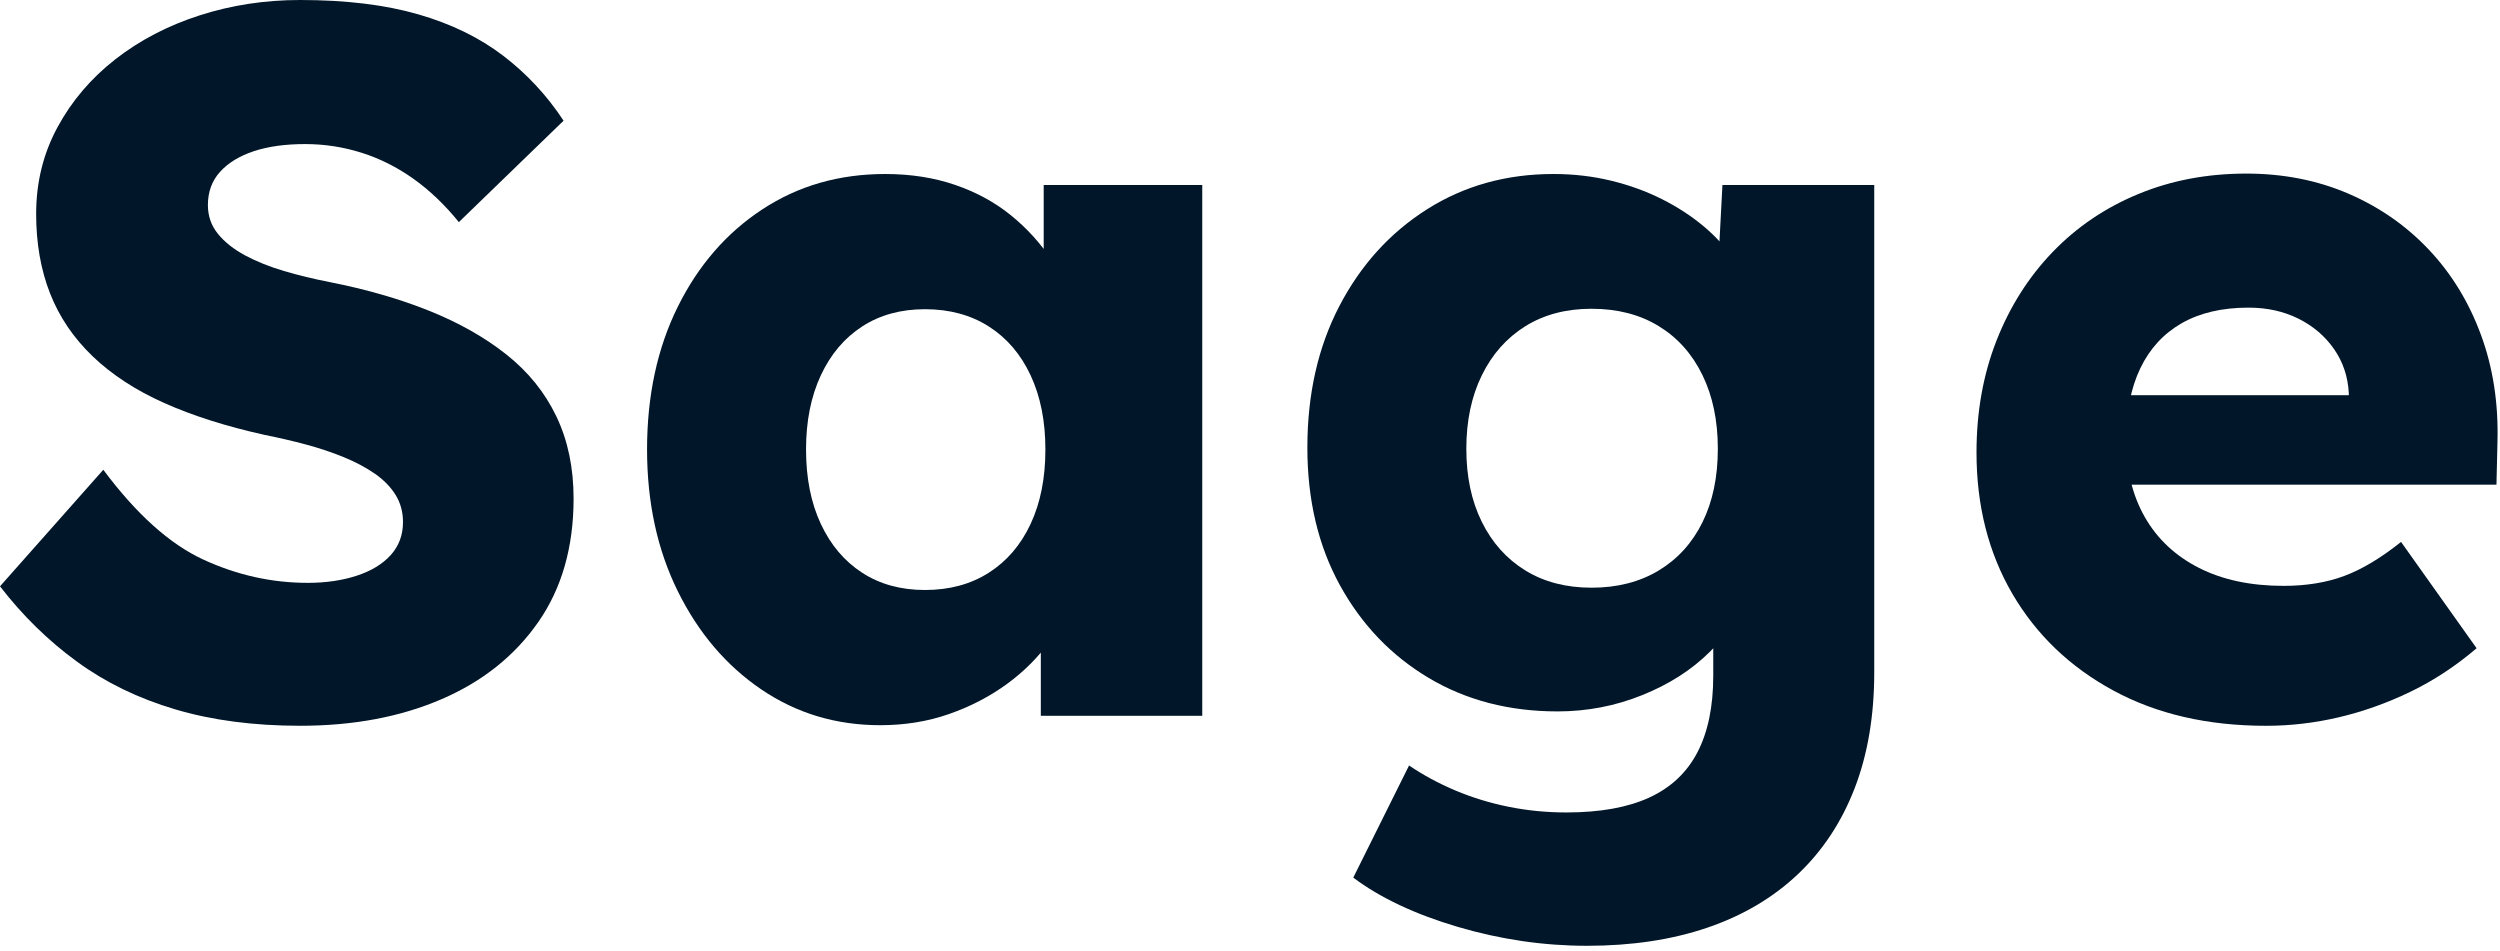
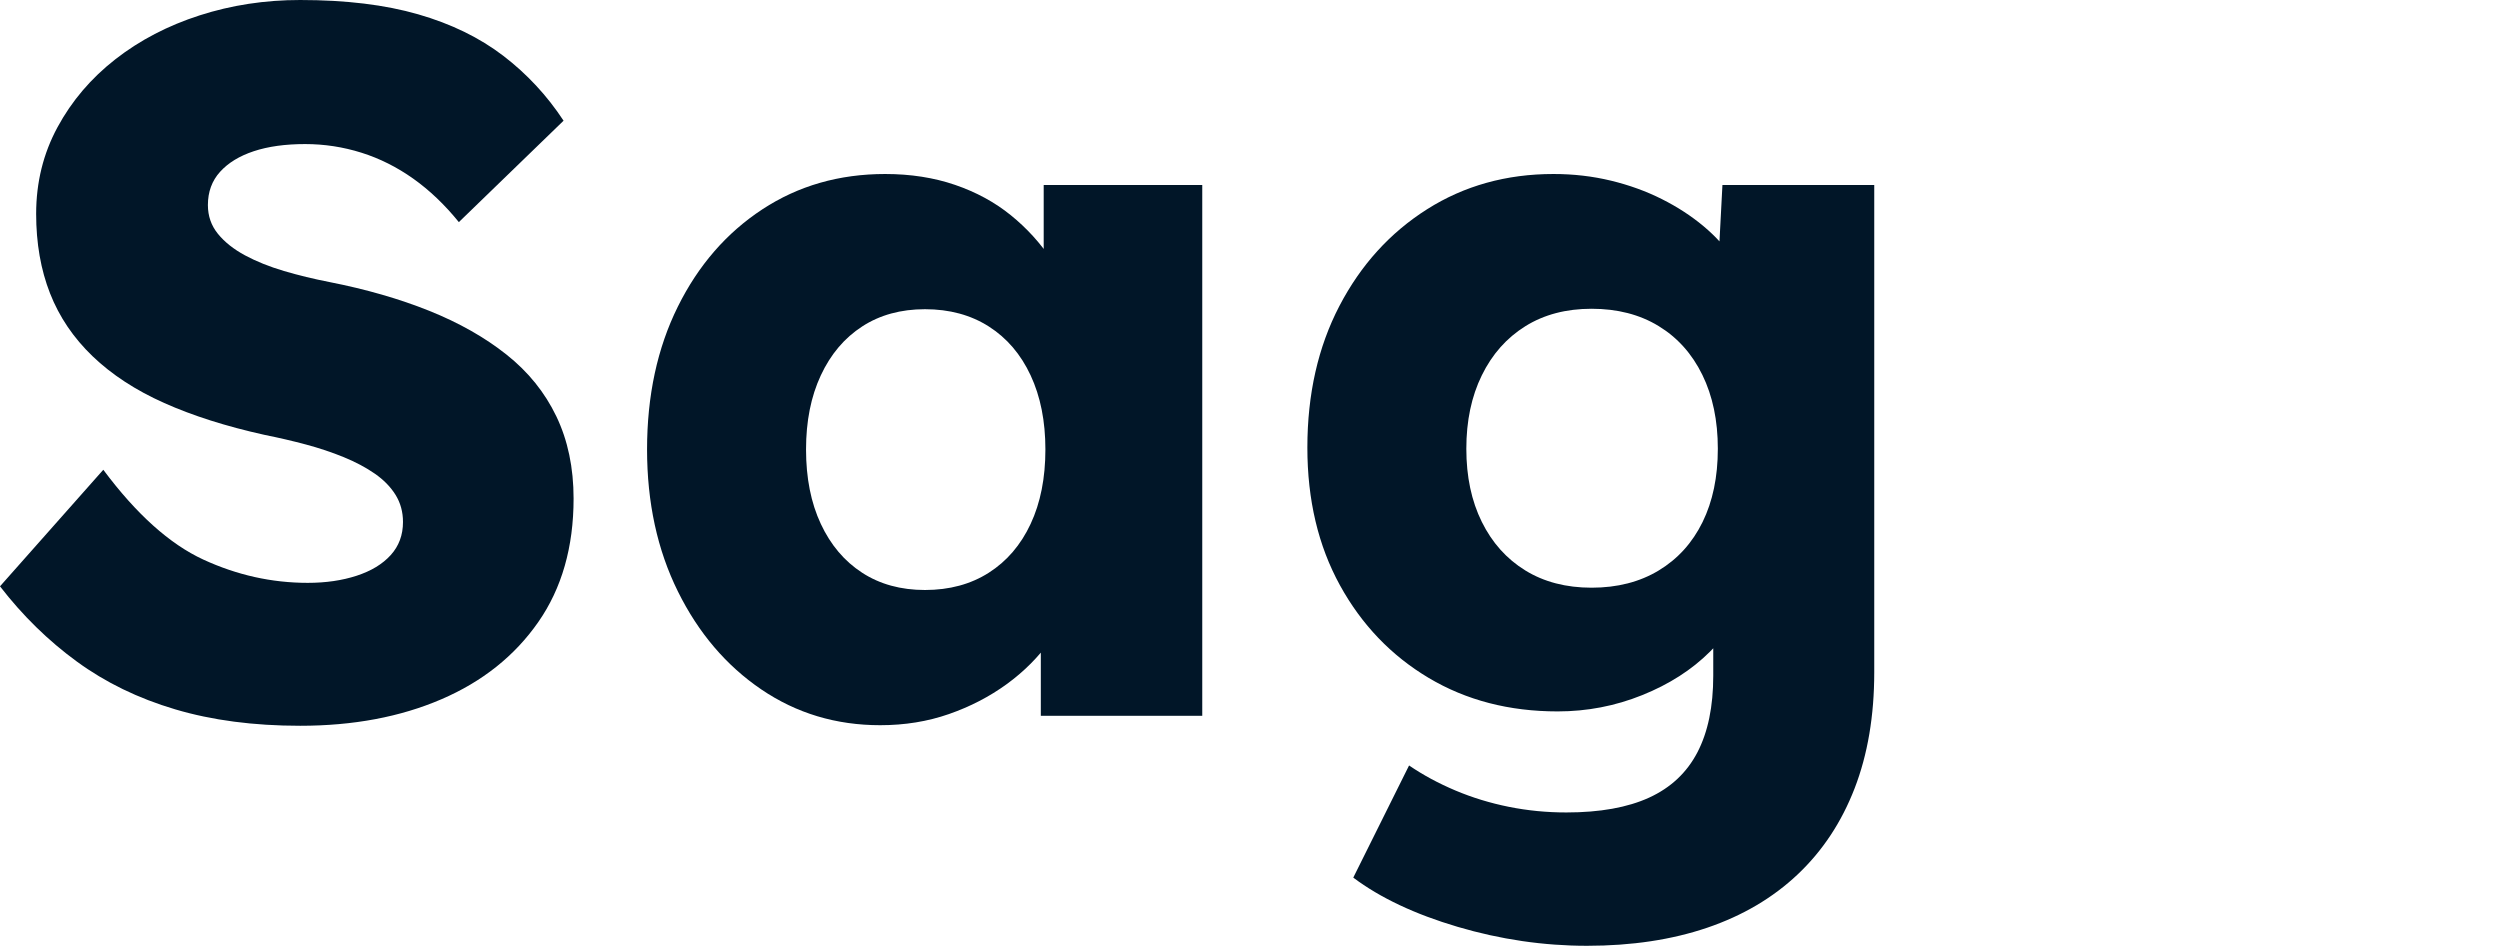
<svg xmlns="http://www.w3.org/2000/svg" width="113" height="43">
  <path fill="#011628" d="M13.569 32.805C11.47 32.805 9.587 32.558 7.918 32.062C6.248 31.567 4.767 30.847 3.473 29.902C2.178 28.957 1.021 27.824 0 26.502L4.669 21.233C6.163 23.238 7.67 24.591 9.19 25.293C10.711 25.994 12.284 26.345 13.911 26.345C14.727 26.345 15.464 26.237 16.121 26.023C16.779 25.808 17.292 25.497 17.661 25.089C18.031 24.681 18.215 24.183 18.215 23.594C18.215 23.138 18.103 22.73 17.879 22.368C17.655 22.007 17.342 21.687 16.939 21.408C16.537 21.129 16.067 20.88 15.532 20.661C14.996 20.442 14.427 20.252 13.825 20.091C13.223 19.93 12.6 19.785 11.956 19.656C10.225 19.272 8.714 18.792 7.422 18.215C6.13 17.638 5.052 16.934 4.186 16.103C3.32 15.272 2.679 14.323 2.261 13.258C1.843 12.192 1.634 10.994 1.634 9.664C1.634 8.243 1.956 6.938 2.6 5.749C3.244 4.56 4.116 3.536 5.217 2.677C6.318 1.818 7.587 1.157 9.025 0.694C10.464 0.231 11.977 0 13.567 0C15.626 0 17.403 0.215 18.898 0.646C20.392 1.076 21.675 1.701 22.747 2.521C23.819 3.342 24.728 4.32 25.473 5.456L20.74 10.04C20.103 9.253 19.416 8.599 18.68 8.076C17.944 7.554 17.163 7.162 16.337 6.902C15.51 6.642 14.663 6.512 13.794 6.512C12.896 6.512 12.122 6.619 11.473 6.834C10.824 7.049 10.315 7.359 9.948 7.765C9.58 8.17 9.397 8.672 9.397 9.269C9.397 9.763 9.547 10.196 9.849 10.568C10.151 10.94 10.559 11.264 11.073 11.541C11.588 11.818 12.176 12.054 12.838 12.25C13.5 12.445 14.185 12.611 14.894 12.749C16.551 13.075 18.054 13.509 19.402 14.049C20.749 14.59 21.914 15.249 22.896 16.029C23.878 16.808 24.628 17.738 25.147 18.82C25.666 19.901 25.926 21.14 25.926 22.536C25.926 24.728 25.394 26.589 24.33 28.117C23.266 29.645 21.806 30.809 19.95 31.607C18.094 32.406 15.967 32.805 13.569 32.805Z" />
  <path fill="#011628" transform="translate(29.247 7.865)" d="M10.538 24.914C8.545 24.914 6.755 24.376 5.169 23.3C3.582 22.223 2.324 20.747 1.395 18.87C0.465 16.993 0 14.853 0 12.451C0 10.018 0.464 7.866 1.391 5.996C2.319 4.125 3.593 2.658 5.214 1.595C6.834 0.532 8.684 0 10.763 0C11.912 0 12.964 0.164 13.92 0.491C14.876 0.818 15.716 1.275 16.441 1.862C17.166 2.449 17.782 3.126 18.288 3.892C18.794 4.658 19.176 5.48 19.434 6.357L17.928 6.177L17.928 0.497L25.095 0.497L25.095 24.488L17.798 24.488L17.798 18.682L19.428 18.651C19.178 19.499 18.783 20.303 18.243 21.063C17.703 21.823 17.042 22.486 16.261 23.055C15.48 23.623 14.608 24.075 13.647 24.41C12.685 24.746 11.649 24.914 10.538 24.914ZM12.563 18.803C13.668 18.803 14.629 18.543 15.446 18.023C16.262 17.503 16.893 16.767 17.338 15.814C17.783 14.862 18.005 13.741 18.005 12.451C18.005 11.173 17.783 10.057 17.338 9.103C16.893 8.148 16.262 7.411 15.446 6.891C14.629 6.371 13.668 6.111 12.563 6.111C11.471 6.111 10.524 6.371 9.723 6.891C8.921 7.411 8.298 8.148 7.853 9.103C7.408 10.057 7.186 11.173 7.186 12.451C7.186 13.741 7.408 14.862 7.853 15.814C8.298 16.767 8.921 17.503 9.723 18.023C10.524 18.543 11.471 18.803 12.563 18.803Z" />
  <path fill="#011628" transform="translate(59.093 7.865)" d="M12.64 34.885C10.675 34.885 8.727 34.599 6.795 34.029C4.863 33.458 3.29 32.716 2.075 31.803L4.597 26.734C5.234 27.169 5.934 27.546 6.696 27.867C7.458 28.188 8.26 28.433 9.103 28.603C9.947 28.773 10.814 28.858 11.705 28.858C13.224 28.858 14.472 28.634 15.449 28.187C16.425 27.74 17.152 27.058 17.63 26.141C18.107 25.225 18.346 24.07 18.346 22.676L18.346 18.655L19.725 18.893C19.523 19.88 19.012 20.781 18.192 21.596C17.372 22.412 16.353 23.065 15.134 23.555C13.916 24.046 12.642 24.291 11.311 24.291C9.12 24.291 7.178 23.786 5.484 22.777C3.791 21.768 2.453 20.372 1.472 18.588C0.491 16.803 0 14.73 0 12.366C0 9.951 0.483 7.817 1.449 5.963C2.416 4.11 3.737 2.653 5.413 1.592C7.089 0.531 8.993 0 11.123 0C12.028 0 12.893 0.1 13.719 0.3C14.546 0.5 15.312 0.777 16.018 1.132C16.725 1.487 17.355 1.897 17.91 2.362C18.465 2.827 18.919 3.33 19.272 3.873C19.625 4.415 19.856 4.971 19.963 5.539L18.476 5.927L18.761 0.497L25.623 0.497L25.623 22.522C25.623 24.49 25.327 26.239 24.735 27.77C24.143 29.301 23.285 30.597 22.161 31.659C21.037 32.72 19.674 33.523 18.072 34.068C16.47 34.612 14.659 34.885 12.64 34.885ZM12.847 18.699C14.012 18.699 15.024 18.439 15.884 17.919C16.744 17.399 17.403 16.67 17.863 15.733C18.323 14.796 18.553 13.691 18.553 12.418C18.553 11.145 18.32 10.032 17.854 9.08C17.388 8.127 16.728 7.391 15.874 6.871C15.021 6.351 14.012 6.091 12.847 6.091C11.694 6.091 10.696 6.354 9.851 6.881C9.007 7.408 8.351 8.147 7.885 9.1C7.418 10.052 7.185 11.158 7.185 12.418C7.185 13.678 7.418 14.78 7.885 15.724C8.351 16.667 9.007 17.399 9.851 17.919C10.696 18.439 11.694 18.699 12.847 18.699Z" />
-   <path fill="#011628" transform="translate(89.338 7.846)" d="M13.092 24.96C10.443 24.96 8.138 24.427 6.177 23.361C4.216 22.296 2.696 20.837 1.617 18.986C0.539 17.135 0 15.008 0 12.605C0 10.771 0.301 9.086 0.904 7.549C1.507 6.012 2.352 4.679 3.439 3.548C4.526 2.418 5.815 1.544 7.307 0.927C8.798 0.309 10.427 0 12.192 0C13.867 0 15.407 0.303 16.811 0.908C18.214 1.513 19.427 2.358 20.45 3.443C21.473 4.528 22.257 5.81 22.801 7.289C23.346 8.769 23.595 10.38 23.547 12.124L23.502 14.061L4.369 14.061L3.329 10.017L17.61 10.017L16.828 10.863L16.828 9.934C16.79 9.182 16.567 8.513 16.159 7.929C15.75 7.344 15.213 6.886 14.547 6.555C13.881 6.225 13.13 6.059 12.296 6.059C11.101 6.059 10.093 6.295 9.272 6.765C8.452 7.236 7.828 7.915 7.403 8.803C6.977 9.69 6.764 10.774 6.764 12.055C6.764 13.384 7.046 14.542 7.609 15.529C8.173 16.516 8.988 17.28 10.054 17.822C11.121 18.364 12.397 18.635 13.882 18.635C14.901 18.635 15.812 18.487 16.614 18.19C17.415 17.893 18.274 17.38 19.19 16.649L22.604 21.454C21.656 22.264 20.654 22.922 19.597 23.43C18.54 23.938 17.466 24.32 16.375 24.576C15.284 24.832 14.189 24.96 13.092 24.96Z" />
</svg>